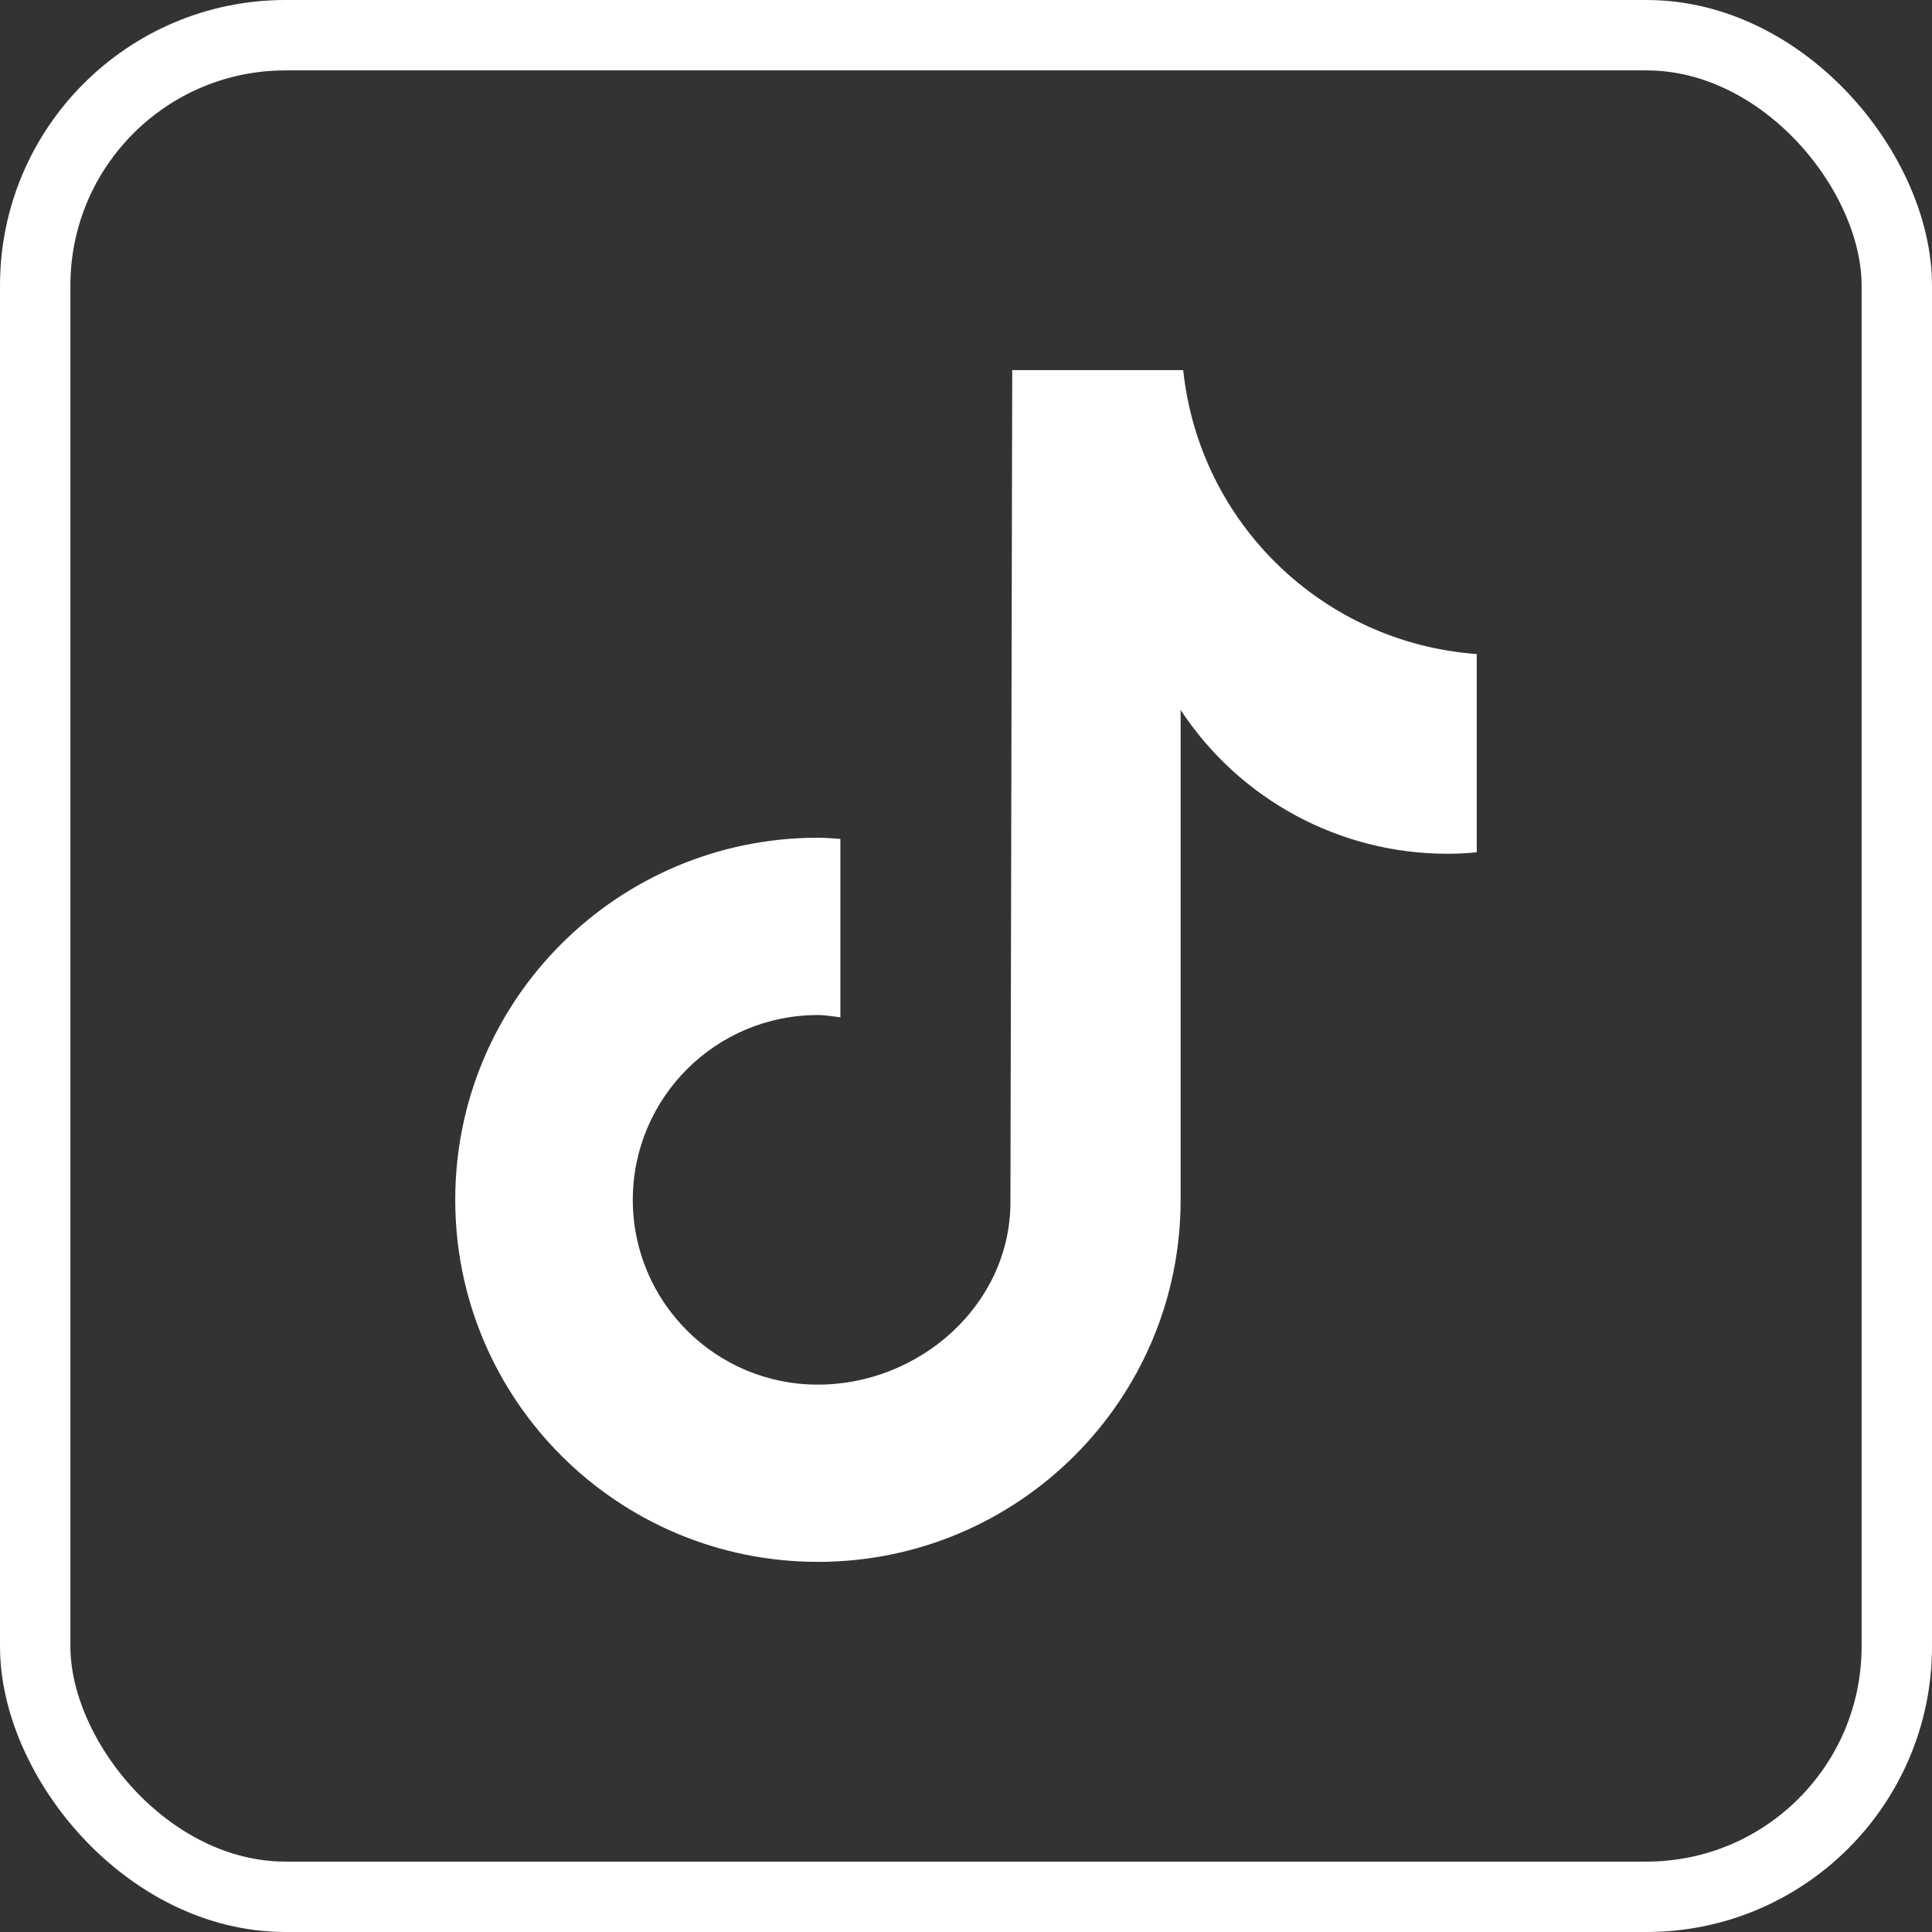
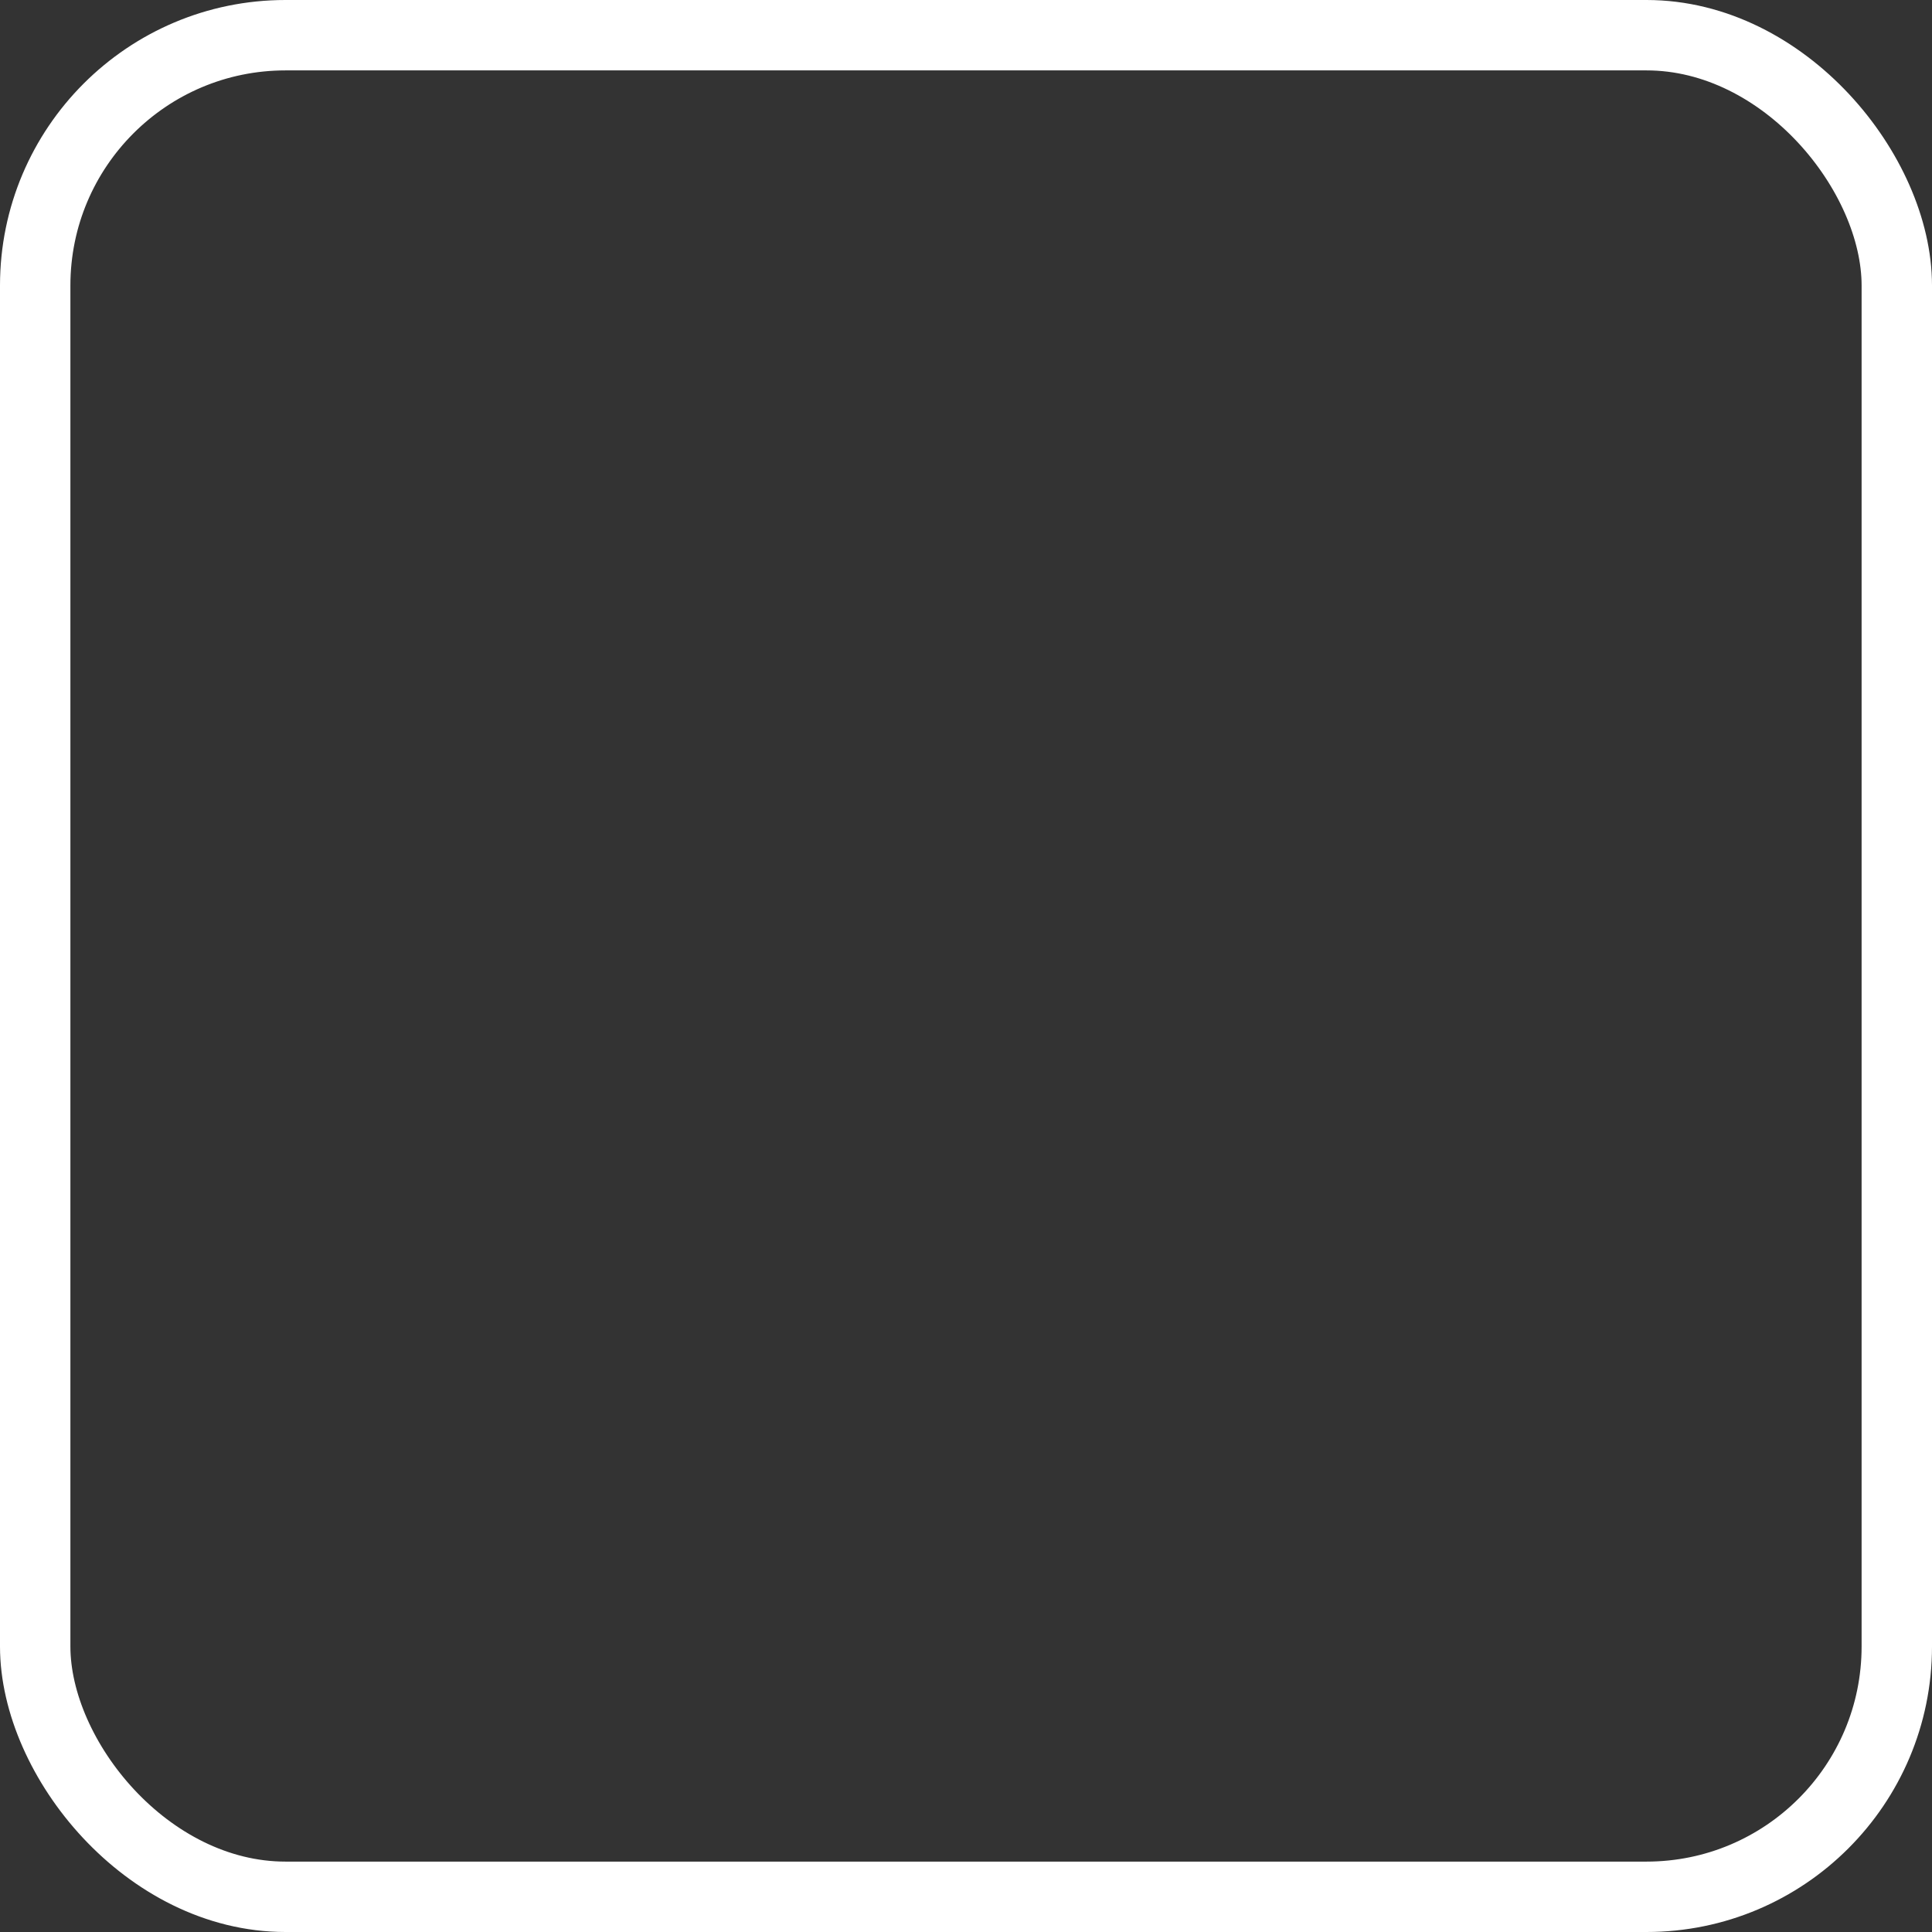
<svg xmlns="http://www.w3.org/2000/svg" id="_图层_2" data-name="图层 2" viewBox="0 0 247 247">
  <rect x="0" y="0" width="247" height="247" fill="#333333" stroke="none" />
  <defs>
    <style>
      .cls-1 {
        fill: #fff;
      }

      .cls-2 {
        fill: none;
        stroke: #fff;
        stroke-miterlimit: 10;
        stroke-width: 9px;
      }
    </style>
  </defs>
  <g id="_图层_1-2" data-name="图层 1">
    <g>
-       <path class="cls-1" d="M188.78,108.96c-1.25.13-2.5.19-3.75.19-13.74,0-26.55-6.91-34.09-18.39v62.63c0,25.56-20.76,46.29-46.37,46.29s-46.37-20.73-46.37-46.29,20.76-46.29,46.37-46.29c.97,0,1.92.09,2.87.15v22.81c-.95-.11-1.89-.29-2.87-.29-13.06-.01-23.65,10.56-23.67,23.62,0,0,0,0,0,0,0,13.06,10.6,23.64,23.66,23.63h0c13.07,0,24.62-10.28,24.62-23.33l.23-106.37h21.86c2.07,19.59,17.88,34.87,37.53,36.3v25.35" />
      <rect class="cls-2" x="4.5" y="4.5" width="238" height="238" rx="32" ry="32" />
    </g>
  </g>
</svg>